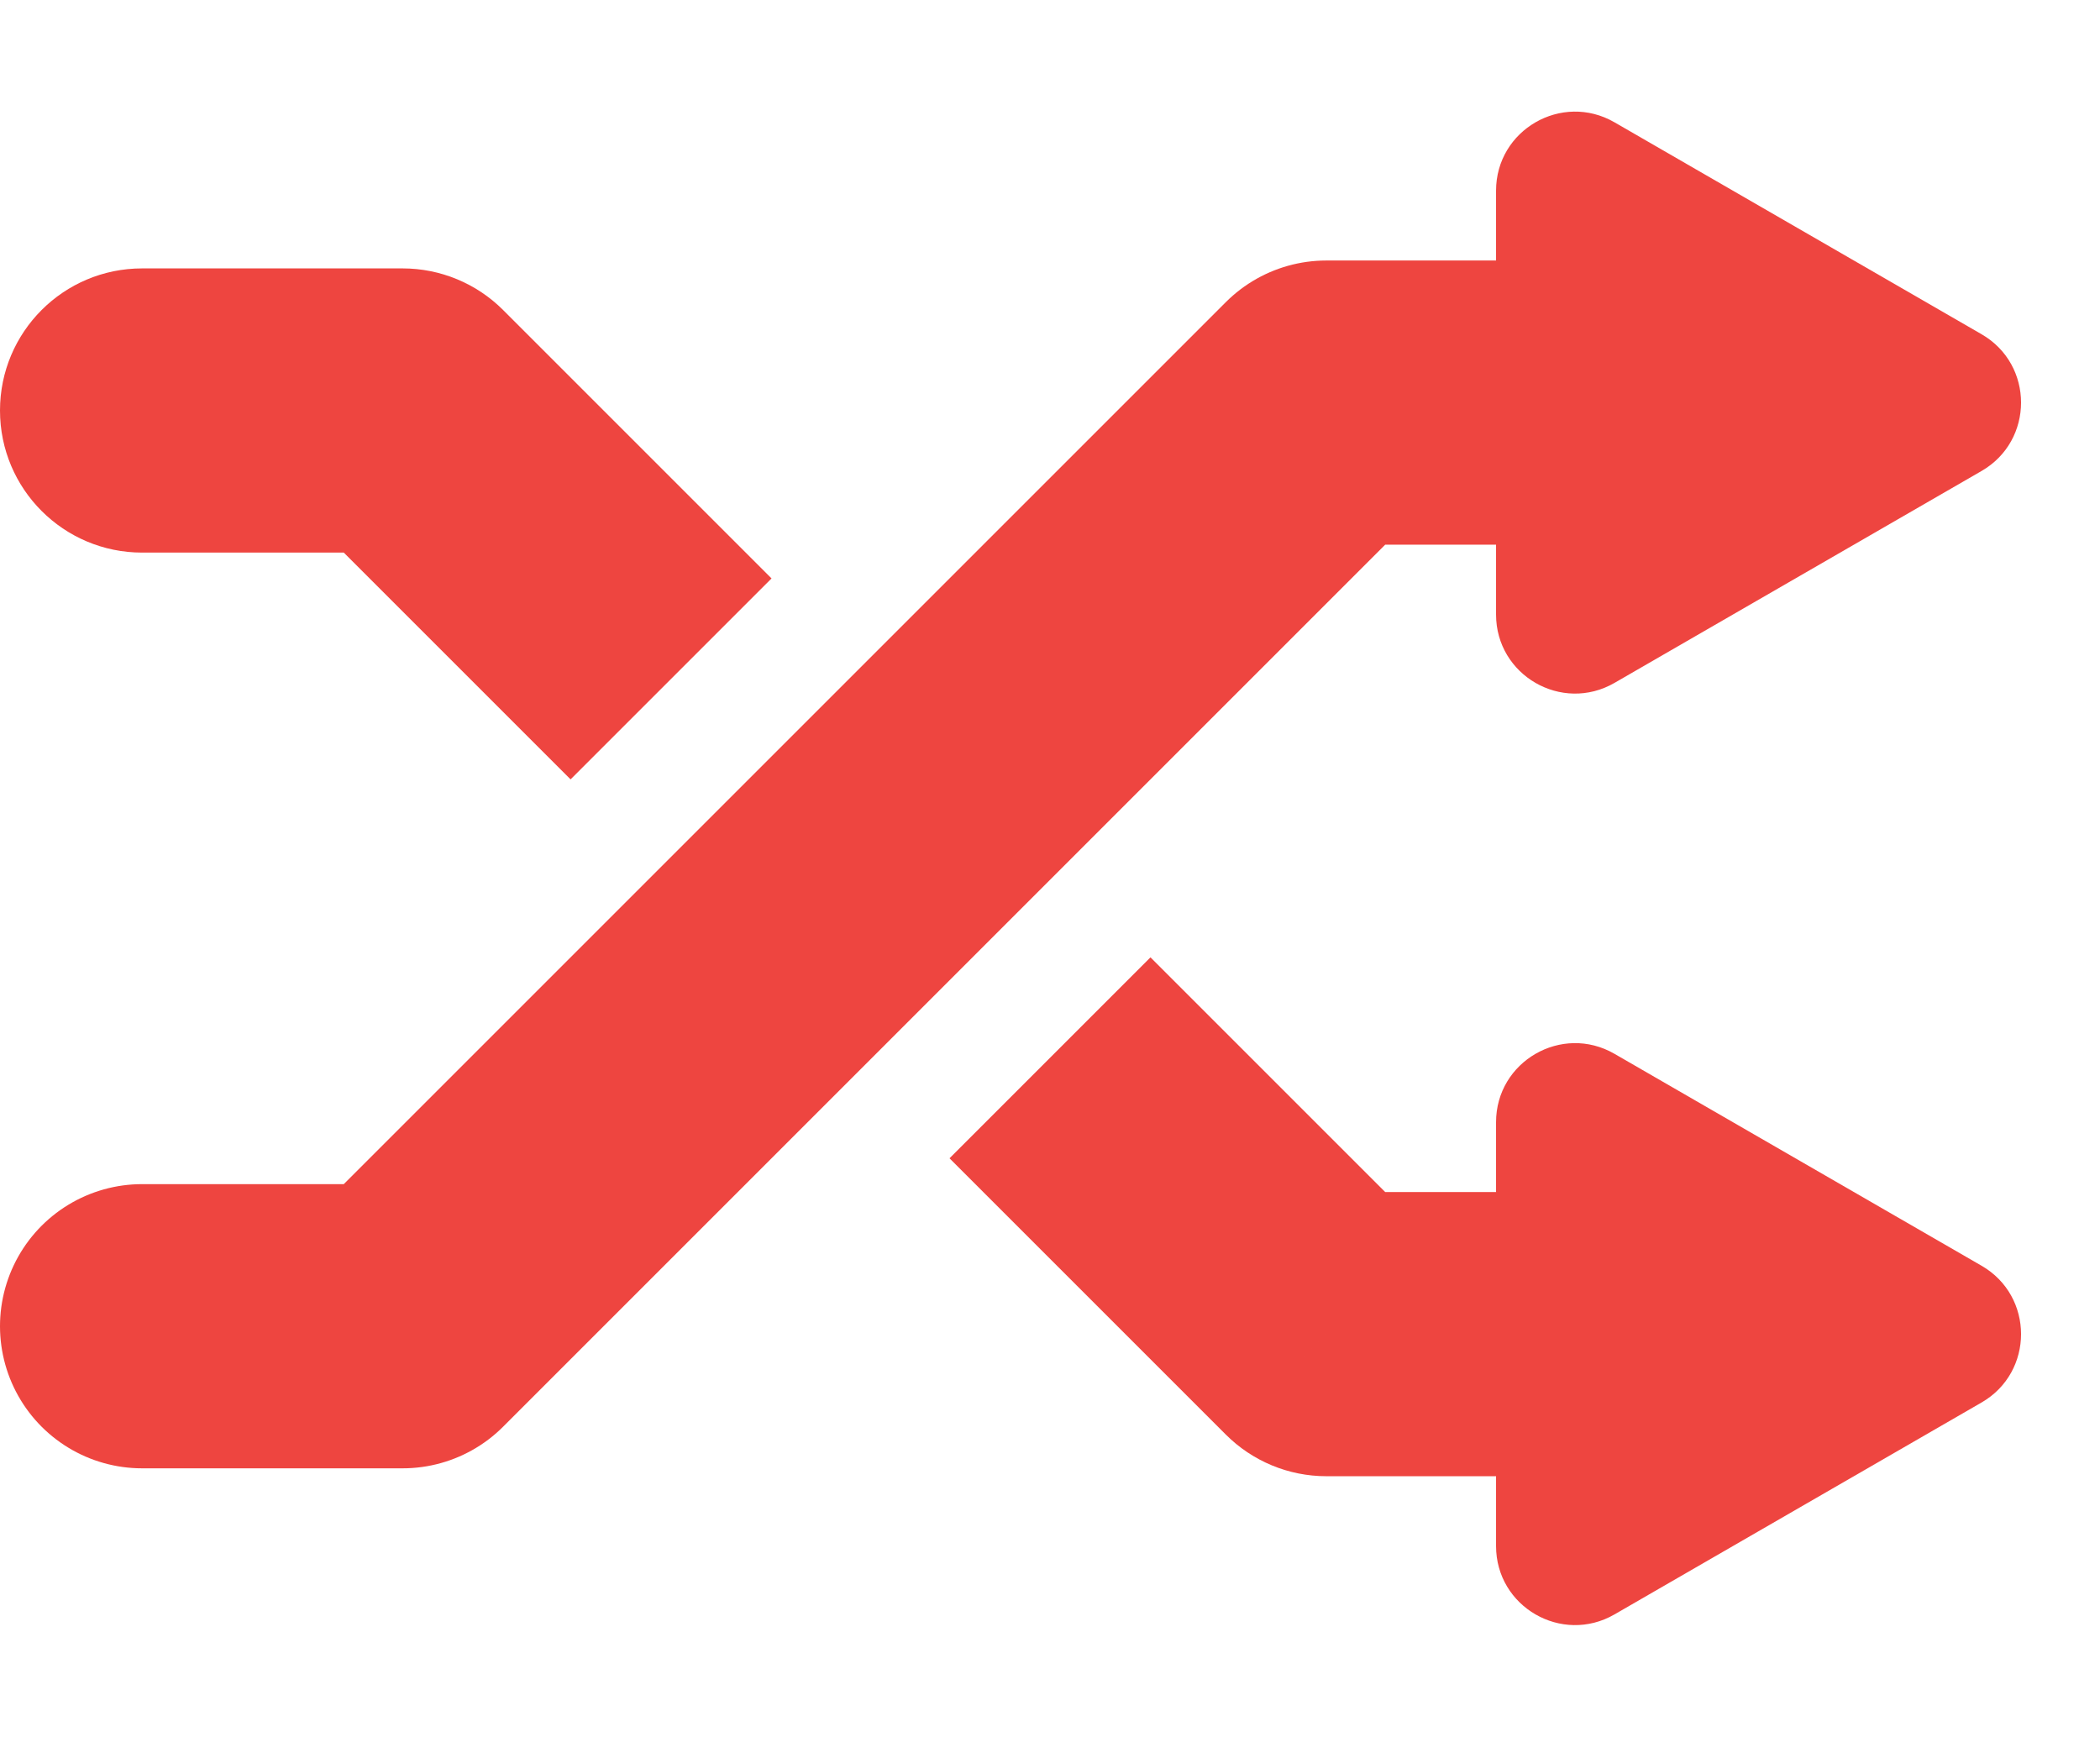
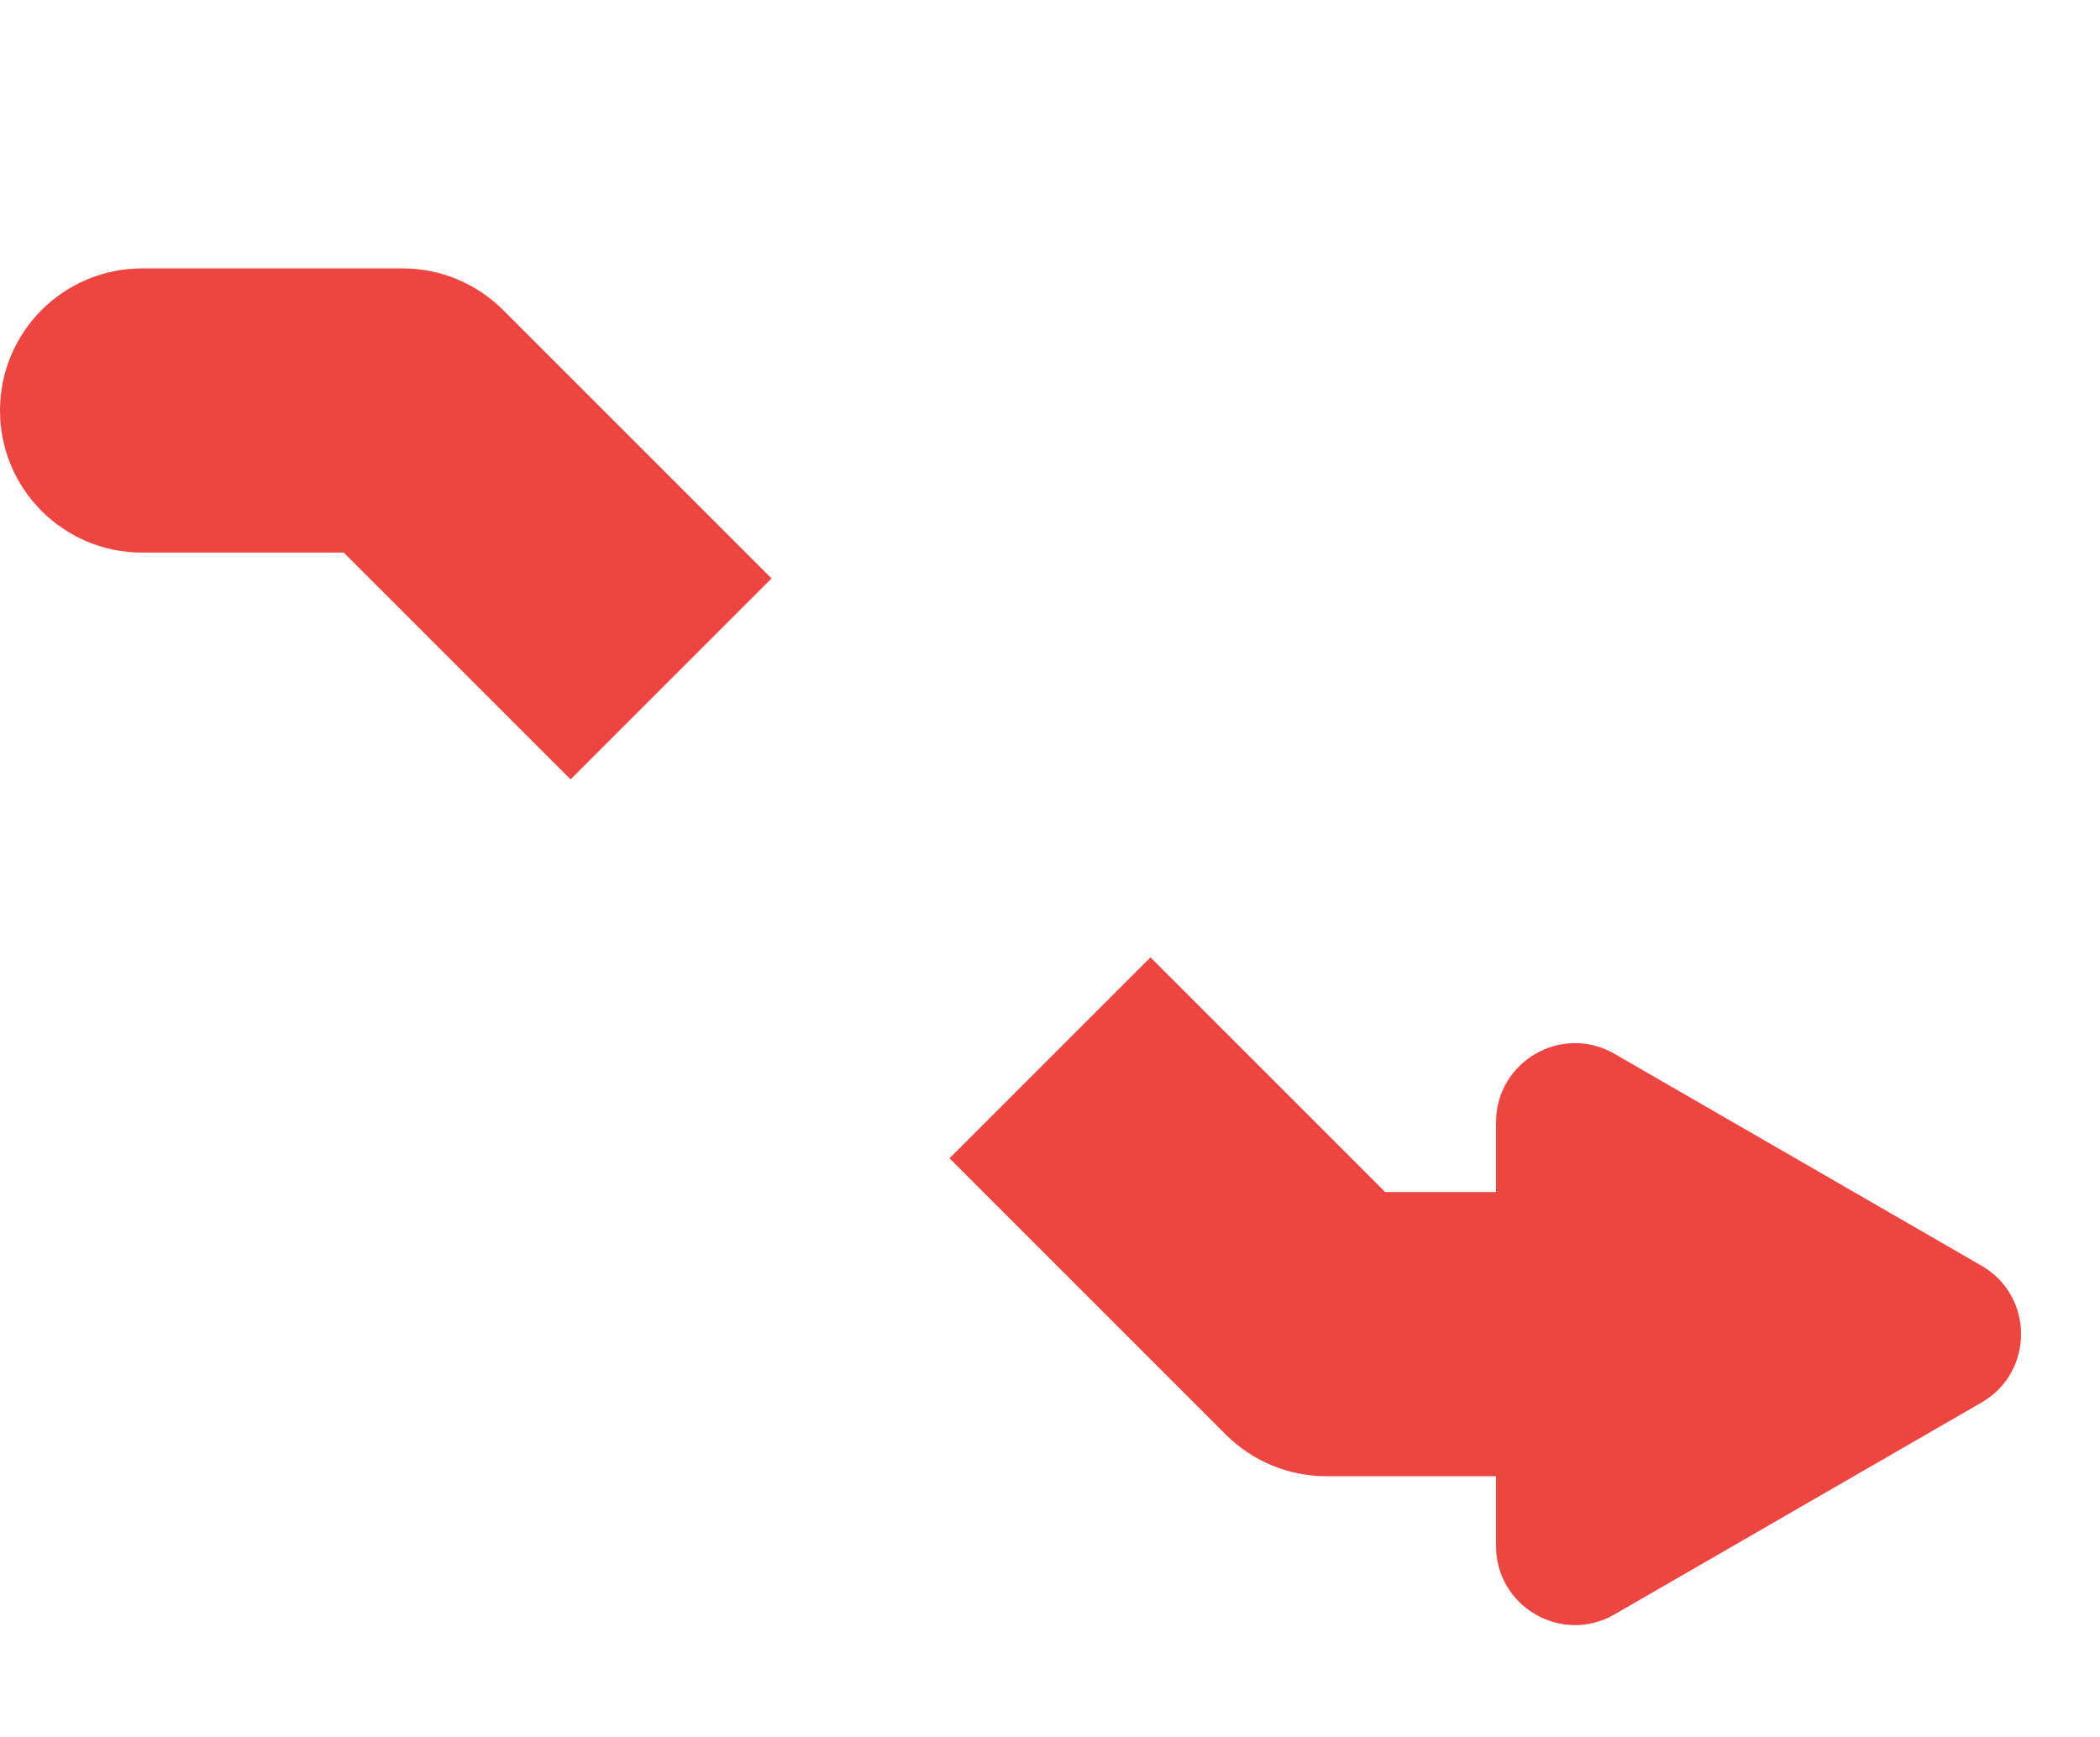
<svg xmlns="http://www.w3.org/2000/svg" width="133" height="110" viewBox="0 0 133 110" fill="none">
-   <path d="M9 84H25.5L84 25.5H101.5" stroke="#EE4540" stroke-width="18" stroke-linecap="round" stroke-linejoin="round" />
  <path d="M9 35C4.029 35 0 30.971 0 26C0 21.029 4.029 17 9 17V35ZM25.5 26V17C27.887 17 30.176 17.948 31.864 19.636L25.5 26ZM84 84.5V93.5C81.613 93.5 79.324 92.552 77.636 90.864L84 84.5ZM101.5 75.5C106.471 75.5 110.5 79.529 110.5 84.5C110.5 89.471 106.471 93.5 101.5 93.5V75.5ZM9 17H25.5V35H9V17ZM84 75.5H101.5V93.5H84V75.5ZM31.864 19.636L48.864 36.636L36.136 49.364L19.136 32.364L31.864 19.636ZM77.636 90.864L60.136 73.364L72.864 60.636L90.364 78.136L77.636 90.864Z" fill="#EE4540" />
  <path d="M125.5 80.17C128.833 82.094 128.833 86.906 125.5 88.83L102.25 102.254C98.917 104.178 94.75 101.772 94.75 97.923L94.75 71.077C94.75 67.228 98.917 64.822 102.25 66.746L125.5 80.17Z" fill="#EE4540" />
-   <path d="M125.5 21.17C128.833 23.094 128.833 27.906 125.5 29.83L102.25 43.254C98.917 45.178 94.75 42.772 94.75 38.923L94.75 12.077C94.75 8.228 98.917 5.822 102.25 7.746L125.5 21.17Z" fill="#EE4540" />
</svg>